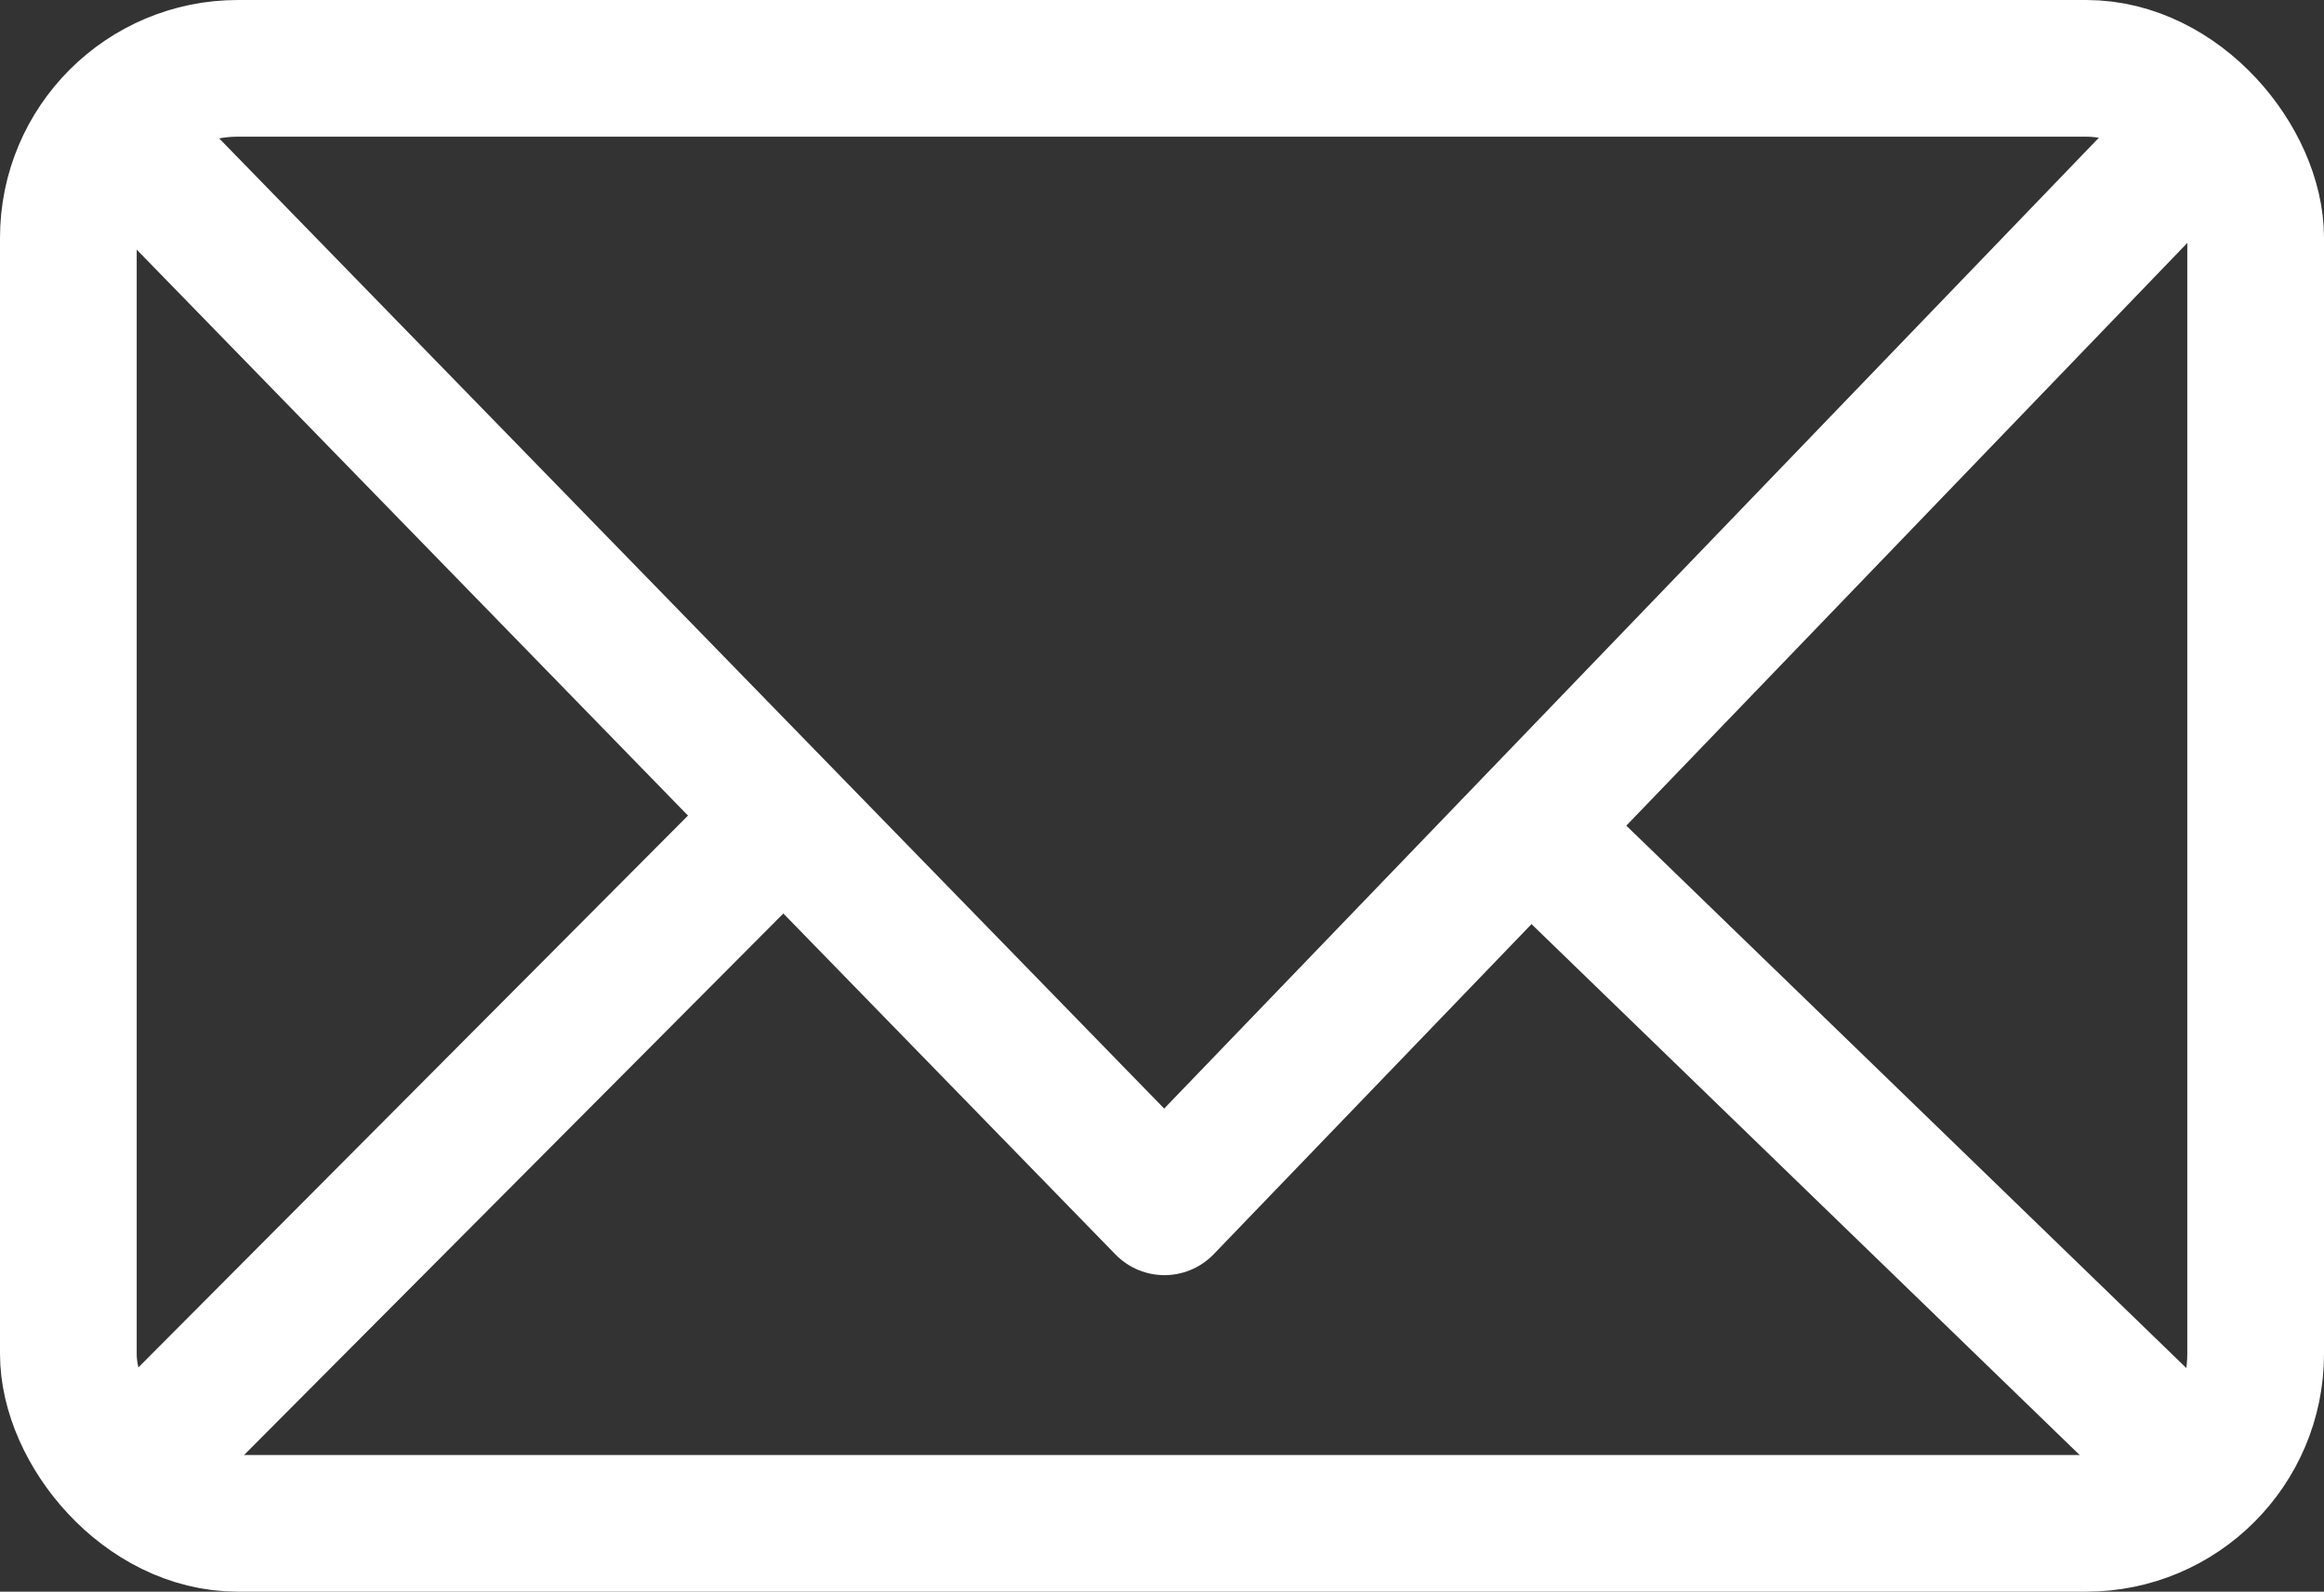
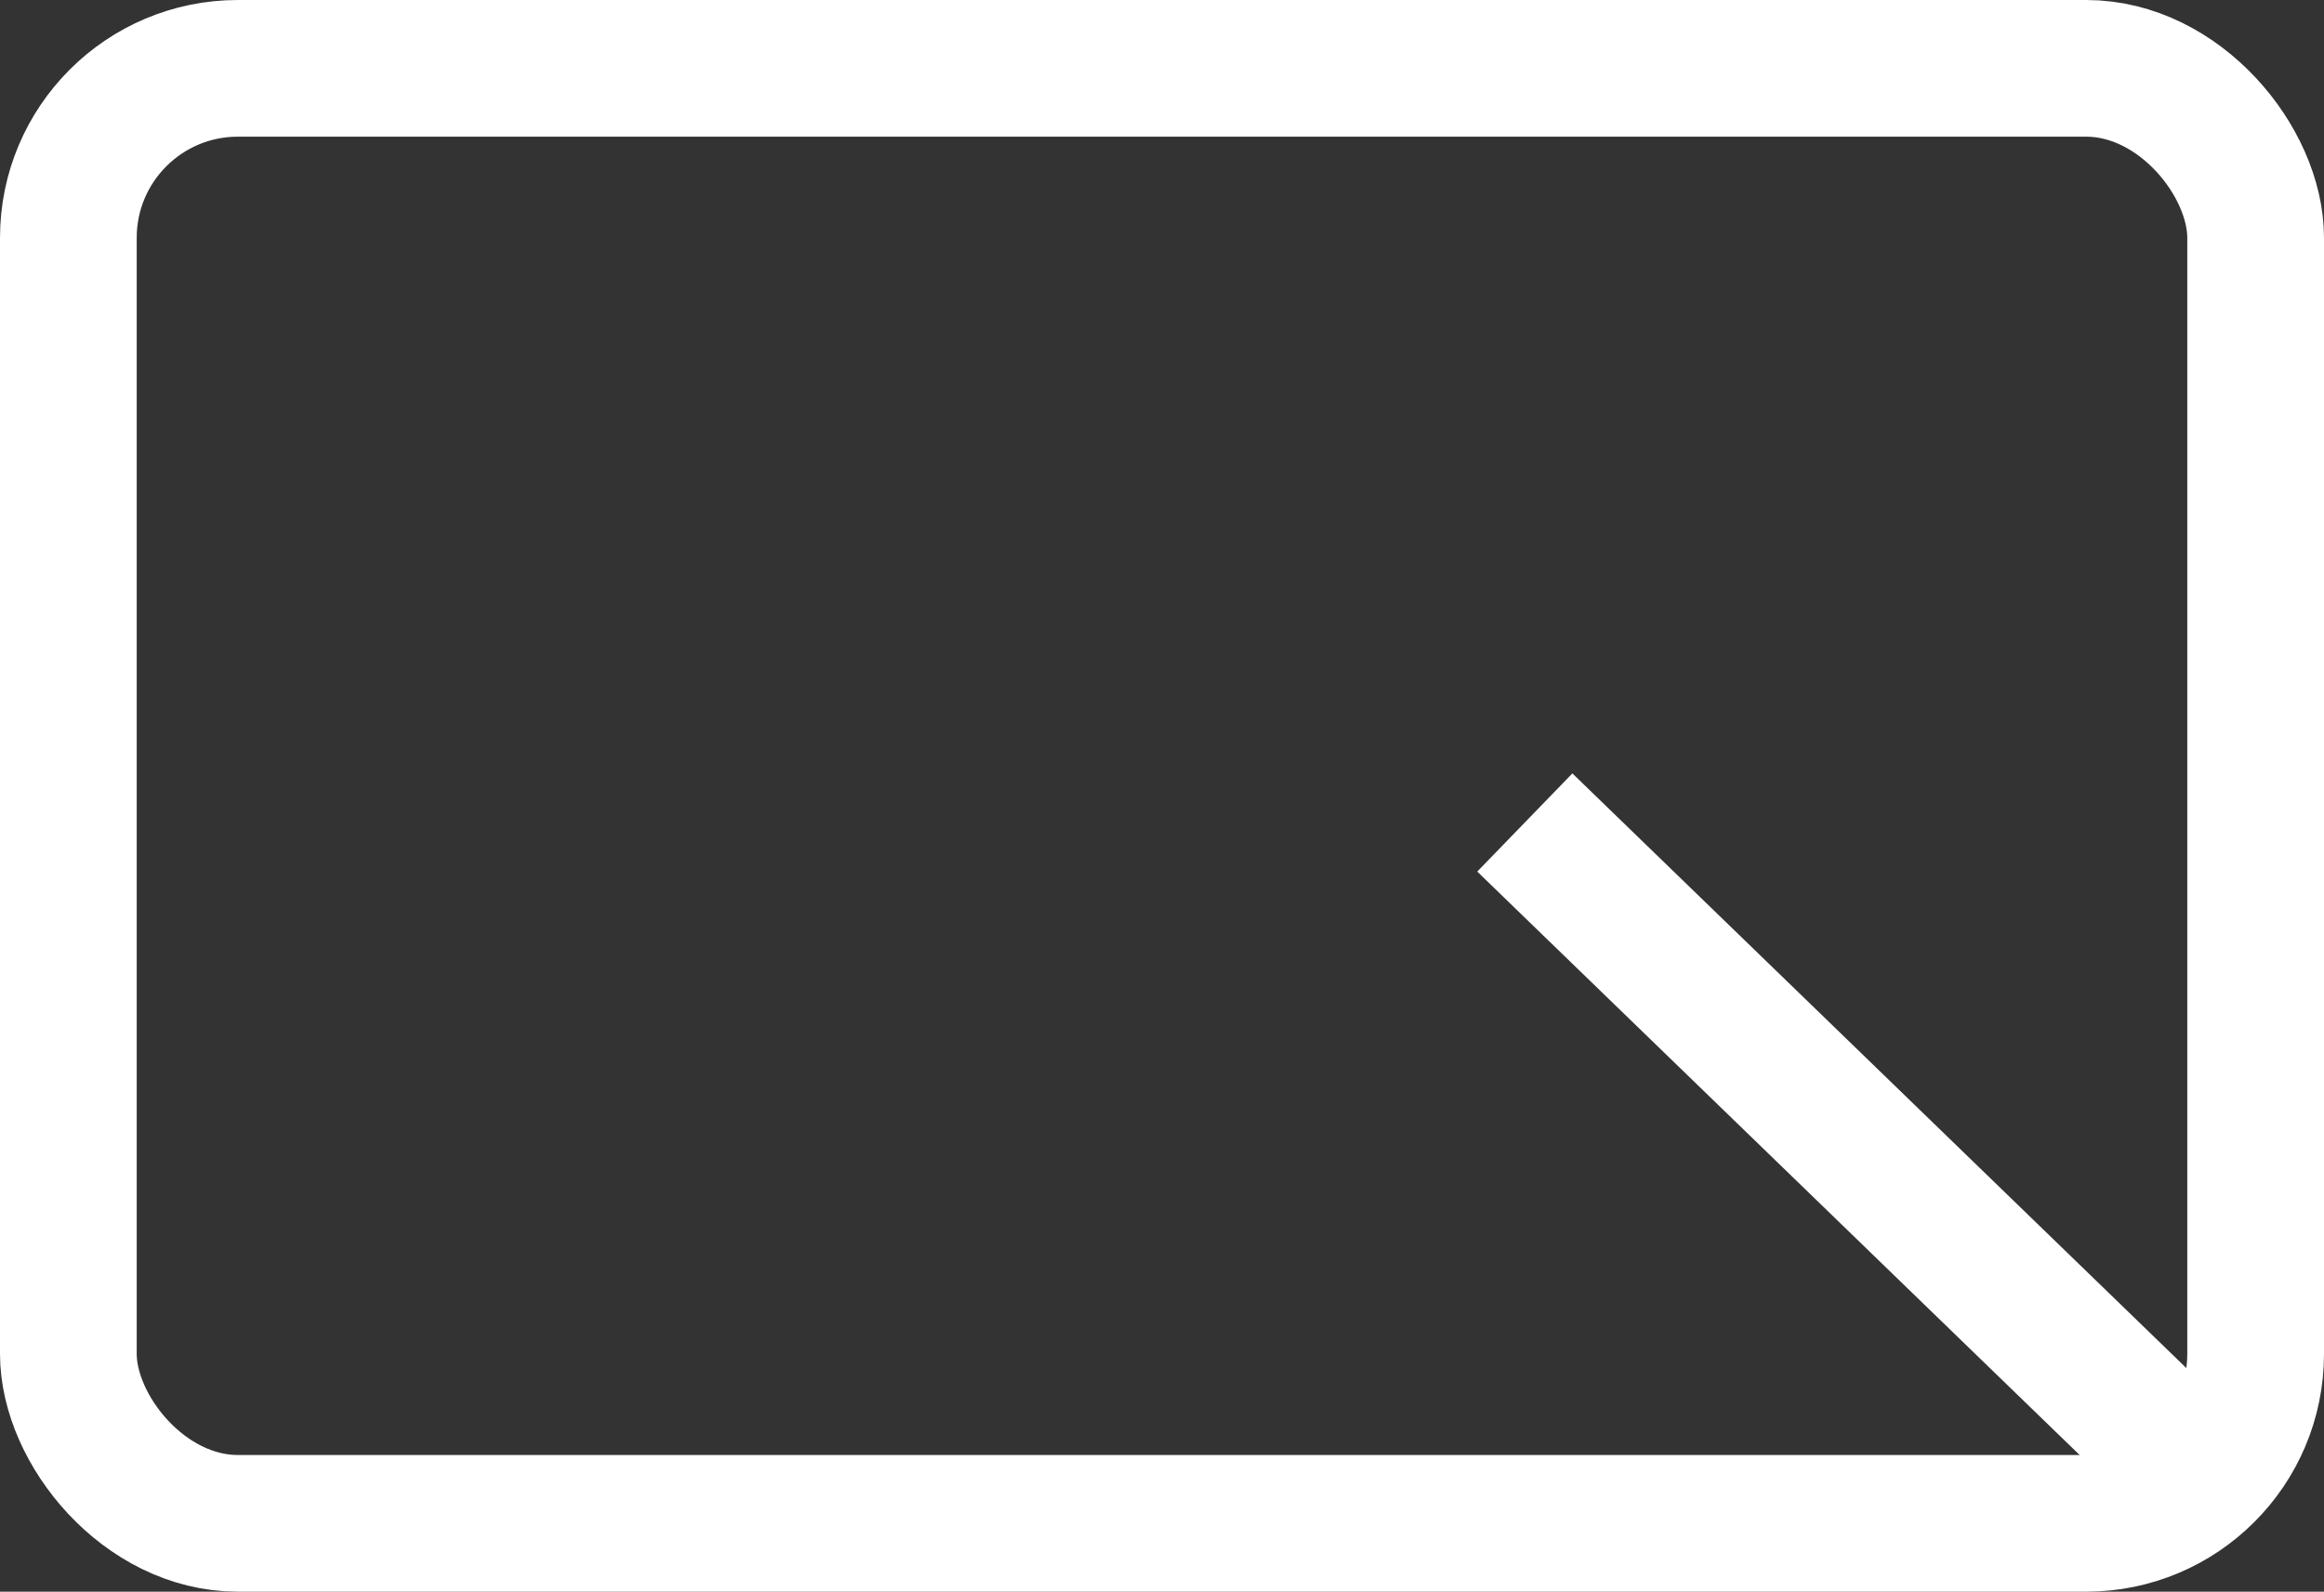
<svg xmlns="http://www.w3.org/2000/svg" viewBox="0 0 85 58.23">
  <rect x="0" y="0" width="85" height="58.23" fill="#333333" stroke="none" />
  <defs>
    <style>.cls-1,.cls-2{fill:none;stroke:#fff;stroke-width:5px;}.cls-1{stroke-miterlimit:10;}.cls-2{stroke-linejoin:round;}</style>
  </defs>
  <g id="Calque_2" data-name="Calque 2">
    <g id="mail_blc">
      <rect class="cls-1" x="2.5" y="2.5" width="80" height="53.23" rx="6.2" />
-       <path class="cls-2" d="M5.05,5.6,42.59,44.15,79.31,6" />
-       <line class="cls-2" x1="5.18" y1="53.45" x2="28.18" y2="30.35" />
      <line class="cls-2" x1="55.77" y1="30.09" x2="80.12" y2="53.68" />
    </g>
  </g>
</svg>